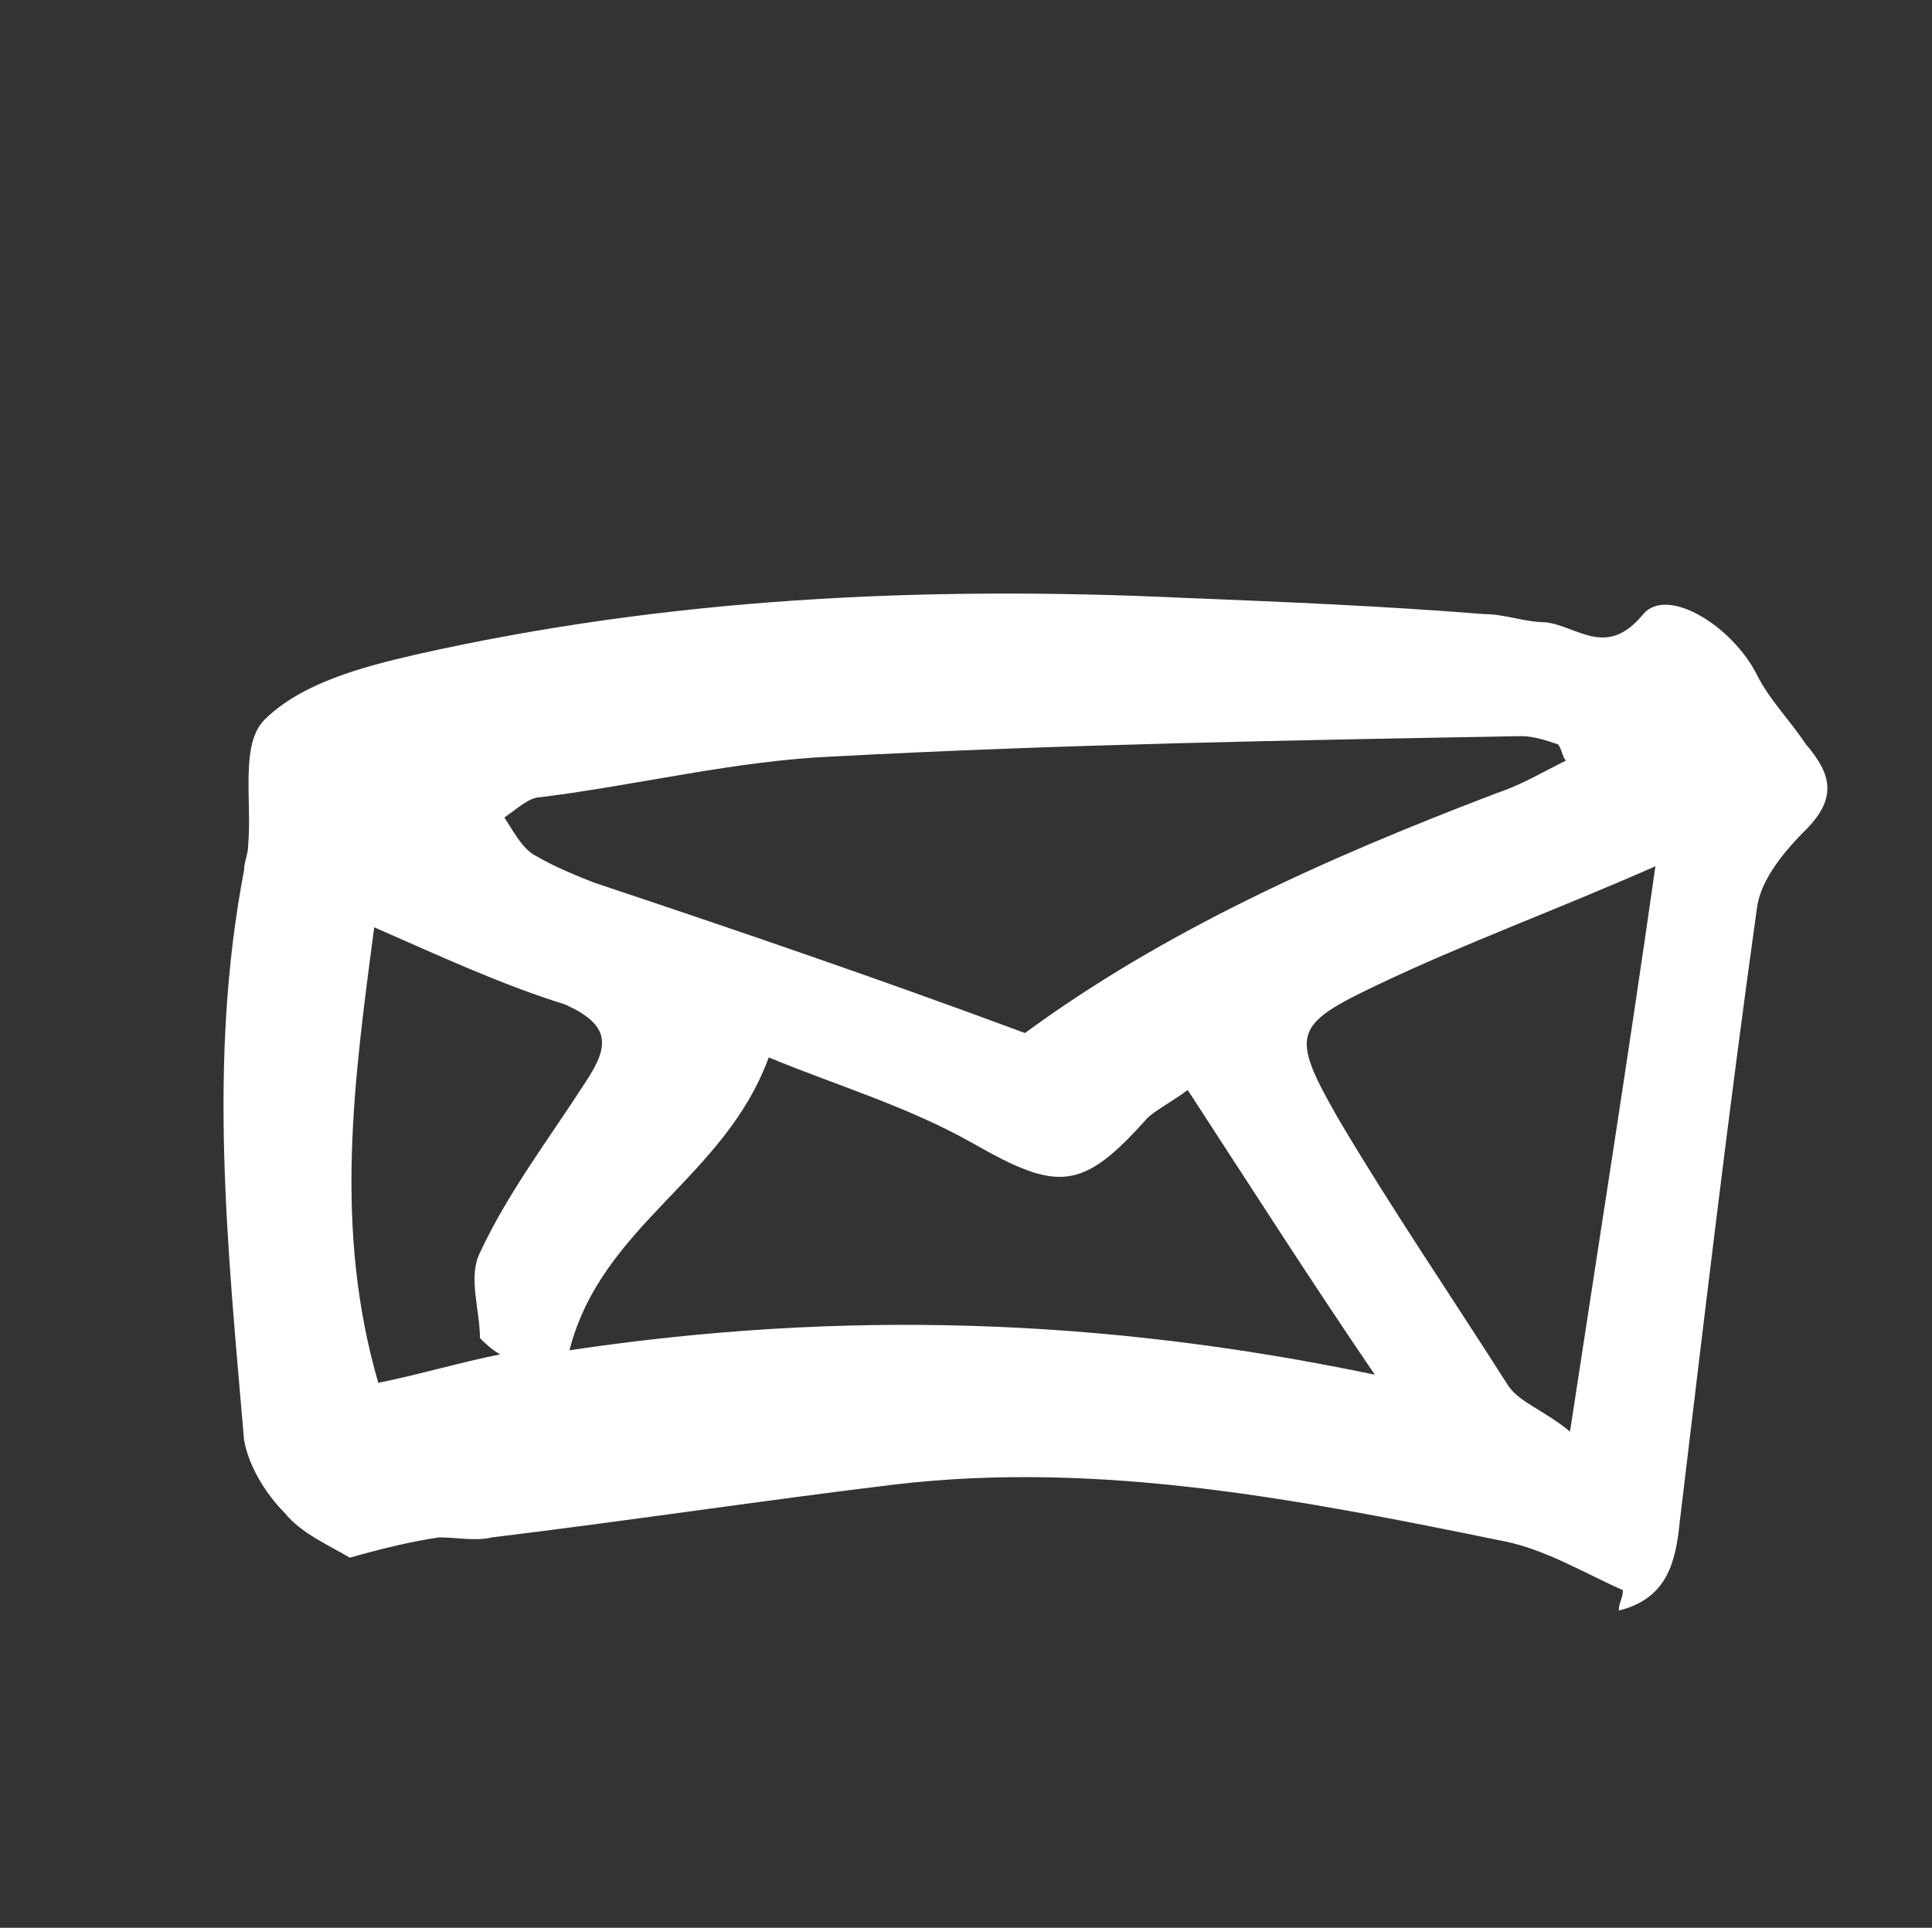
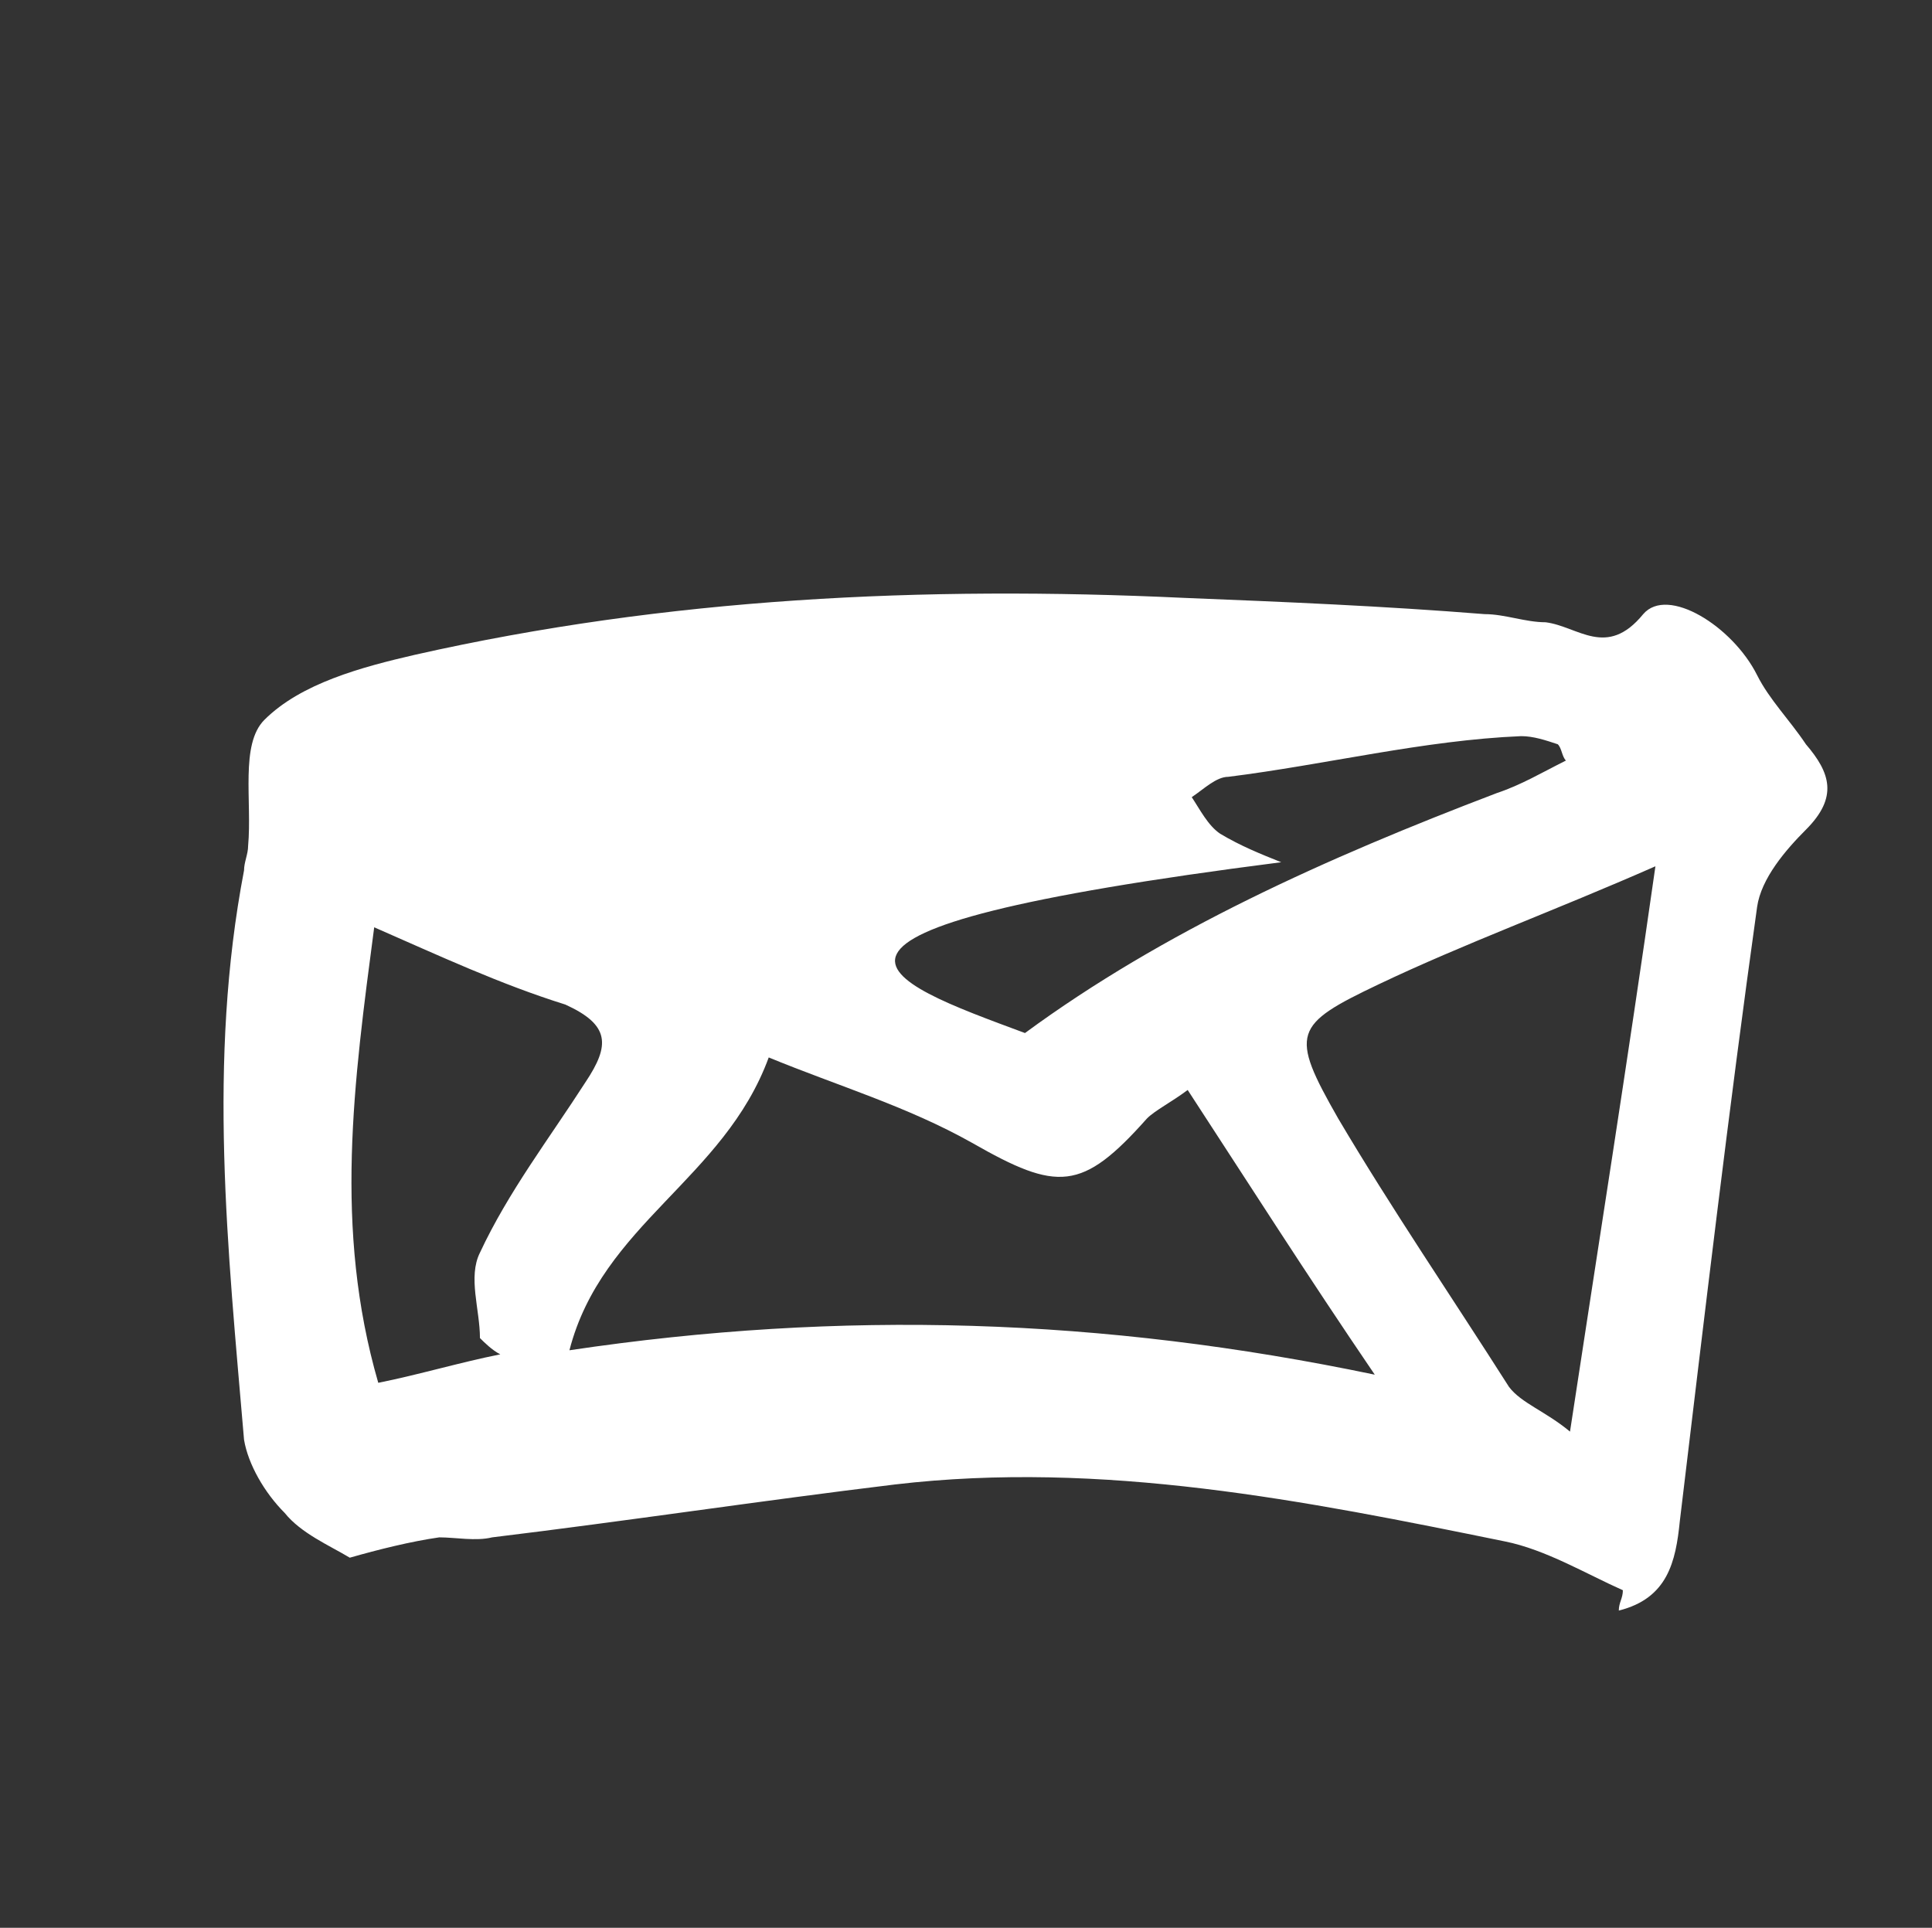
<svg xmlns="http://www.w3.org/2000/svg" version="1.2" baseProfile="tiny" id="Ebene_1" x="0px" y="0px" viewBox="0 0 47.5 47.4" xml:space="preserve">
  <rect x="0" y="0" width="47.5" height="47.4" fill="#333333" stroke="none" />
  <g>
-     <path fill="#FFFFFF" d="M8.6,38.3c-0.5-0.3-1.2-0.6-1.6-1.1C6.5,36.7,6.1,36,6,35.4c-0.4-4.7-0.9-9.3,0-14c0-0.2,0.1-0.4,0.1-0.6   c0.1-1.1-0.2-2.5,0.4-3.1c0.9-0.9,2.4-1.3,3.7-1.6c6.2-1.4,12.5-1.7,18.9-1.4c2.5,0.1,4.9,0.2,7.4,0.4c0.5,0,1,0.2,1.5,0.2   c0.8,0.1,1.5,0.9,2.4-0.2c0.6-0.7,2.2,0.3,2.8,1.5c0.3,0.6,0.8,1.1,1.2,1.7c0.6,0.7,0.8,1.3,0,2.1c-0.5,0.5-1.1,1.2-1.2,1.9   c-0.7,5-1.3,10.1-1.9,15.1c-0.1,1-0.3,1.9-1.5,2.2c0-0.2,0.1-0.3,0.1-0.5c-0.9-0.4-1.9-1-2.9-1.2c-4.9-1-9.9-2-15-1.4   c-3.3,0.4-6.6,0.9-9.9,1.3c-0.4,0.1-0.9,0-1.3,0C10.1,37.9,9.3,38.1,8.6,38.3z M25.2,25.4c3.4-2.5,7.4-4.3,11.6-5.9   c0.6-0.2,1.1-0.5,1.7-0.8c-0.1-0.1-0.1-0.3-0.2-0.4c-0.3-0.1-0.6-0.2-0.9-0.2c-5.6,0.1-11.3,0.2-16.9,0.5c-2.4,0.1-4.8,0.7-7.2,1   c-0.3,0-0.6,0.3-0.9,0.5c0.2,0.3,0.4,0.7,0.7,0.9c0.5,0.3,1,0.5,1.5,0.7C18.2,22.9,21.7,24.1,25.2,25.4z M29.2,26.8   c-0.4,0.3-0.8,0.5-1,0.7c-1.6,1.8-2.2,1.8-4.3,0.6c-1.6-0.9-3.3-1.4-5-2.1c-1.1,3-4.1,4.1-4.9,7.2c6.7-1,13.1-0.8,19.8,0.6   C32.1,31.3,30.7,29.1,29.2,26.8z M40.7,21.3c-2.5,1.1-4.7,1.9-6.8,2.9c-2.1,1-2.2,1.2-1,3.3c1.3,2.2,2.8,4.4,4.2,6.6   c0.3,0.4,0.9,0.6,1.5,1.1C39.3,30.6,40,26.2,40.7,21.3z M9.2,22.8c-0.5,3.8-1,7.4,0.1,11.2c1-0.2,2-0.5,3-0.7   c-0.2-0.1-0.4-0.3-0.5-0.4c0-0.7-0.3-1.5,0-2.1c0.7-1.5,1.7-2.8,2.6-4.2c0.6-0.9,0.6-1.4-0.5-1.9C12.3,24.2,10.8,23.5,9.2,22.8z" />
+     <path fill="#FFFFFF" d="M8.6,38.3c-0.5-0.3-1.2-0.6-1.6-1.1C6.5,36.7,6.1,36,6,35.4c-0.4-4.7-0.9-9.3,0-14c0-0.2,0.1-0.4,0.1-0.6   c0.1-1.1-0.2-2.5,0.4-3.1c0.9-0.9,2.4-1.3,3.7-1.6c6.2-1.4,12.5-1.7,18.9-1.4c2.5,0.1,4.9,0.2,7.4,0.4c0.5,0,1,0.2,1.5,0.2   c0.8,0.1,1.5,0.9,2.4-0.2c0.6-0.7,2.2,0.3,2.8,1.5c0.3,0.6,0.8,1.1,1.2,1.7c0.6,0.7,0.8,1.3,0,2.1c-0.5,0.5-1.1,1.2-1.2,1.9   c-0.7,5-1.3,10.1-1.9,15.1c-0.1,1-0.3,1.9-1.5,2.2c0-0.2,0.1-0.3,0.1-0.5c-0.9-0.4-1.9-1-2.9-1.2c-4.9-1-9.9-2-15-1.4   c-3.3,0.4-6.6,0.9-9.9,1.3c-0.4,0.1-0.9,0-1.3,0C10.1,37.9,9.3,38.1,8.6,38.3z M25.2,25.4c3.4-2.5,7.4-4.3,11.6-5.9   c0.6-0.2,1.1-0.5,1.7-0.8c-0.1-0.1-0.1-0.3-0.2-0.4c-0.3-0.1-0.6-0.2-0.9-0.2c-2.4,0.1-4.8,0.7-7.2,1   c-0.3,0-0.6,0.3-0.9,0.5c0.2,0.3,0.4,0.7,0.7,0.9c0.5,0.3,1,0.5,1.5,0.7C18.2,22.9,21.7,24.1,25.2,25.4z M29.2,26.8   c-0.4,0.3-0.8,0.5-1,0.7c-1.6,1.8-2.2,1.8-4.3,0.6c-1.6-0.9-3.3-1.4-5-2.1c-1.1,3-4.1,4.1-4.9,7.2c6.7-1,13.1-0.8,19.8,0.6   C32.1,31.3,30.7,29.1,29.2,26.8z M40.7,21.3c-2.5,1.1-4.7,1.9-6.8,2.9c-2.1,1-2.2,1.2-1,3.3c1.3,2.2,2.8,4.4,4.2,6.6   c0.3,0.4,0.9,0.6,1.5,1.1C39.3,30.6,40,26.2,40.7,21.3z M9.2,22.8c-0.5,3.8-1,7.4,0.1,11.2c1-0.2,2-0.5,3-0.7   c-0.2-0.1-0.4-0.3-0.5-0.4c0-0.7-0.3-1.5,0-2.1c0.7-1.5,1.7-2.8,2.6-4.2c0.6-0.9,0.6-1.4-0.5-1.9C12.3,24.2,10.8,23.5,9.2,22.8z" />
  </g>
</svg>